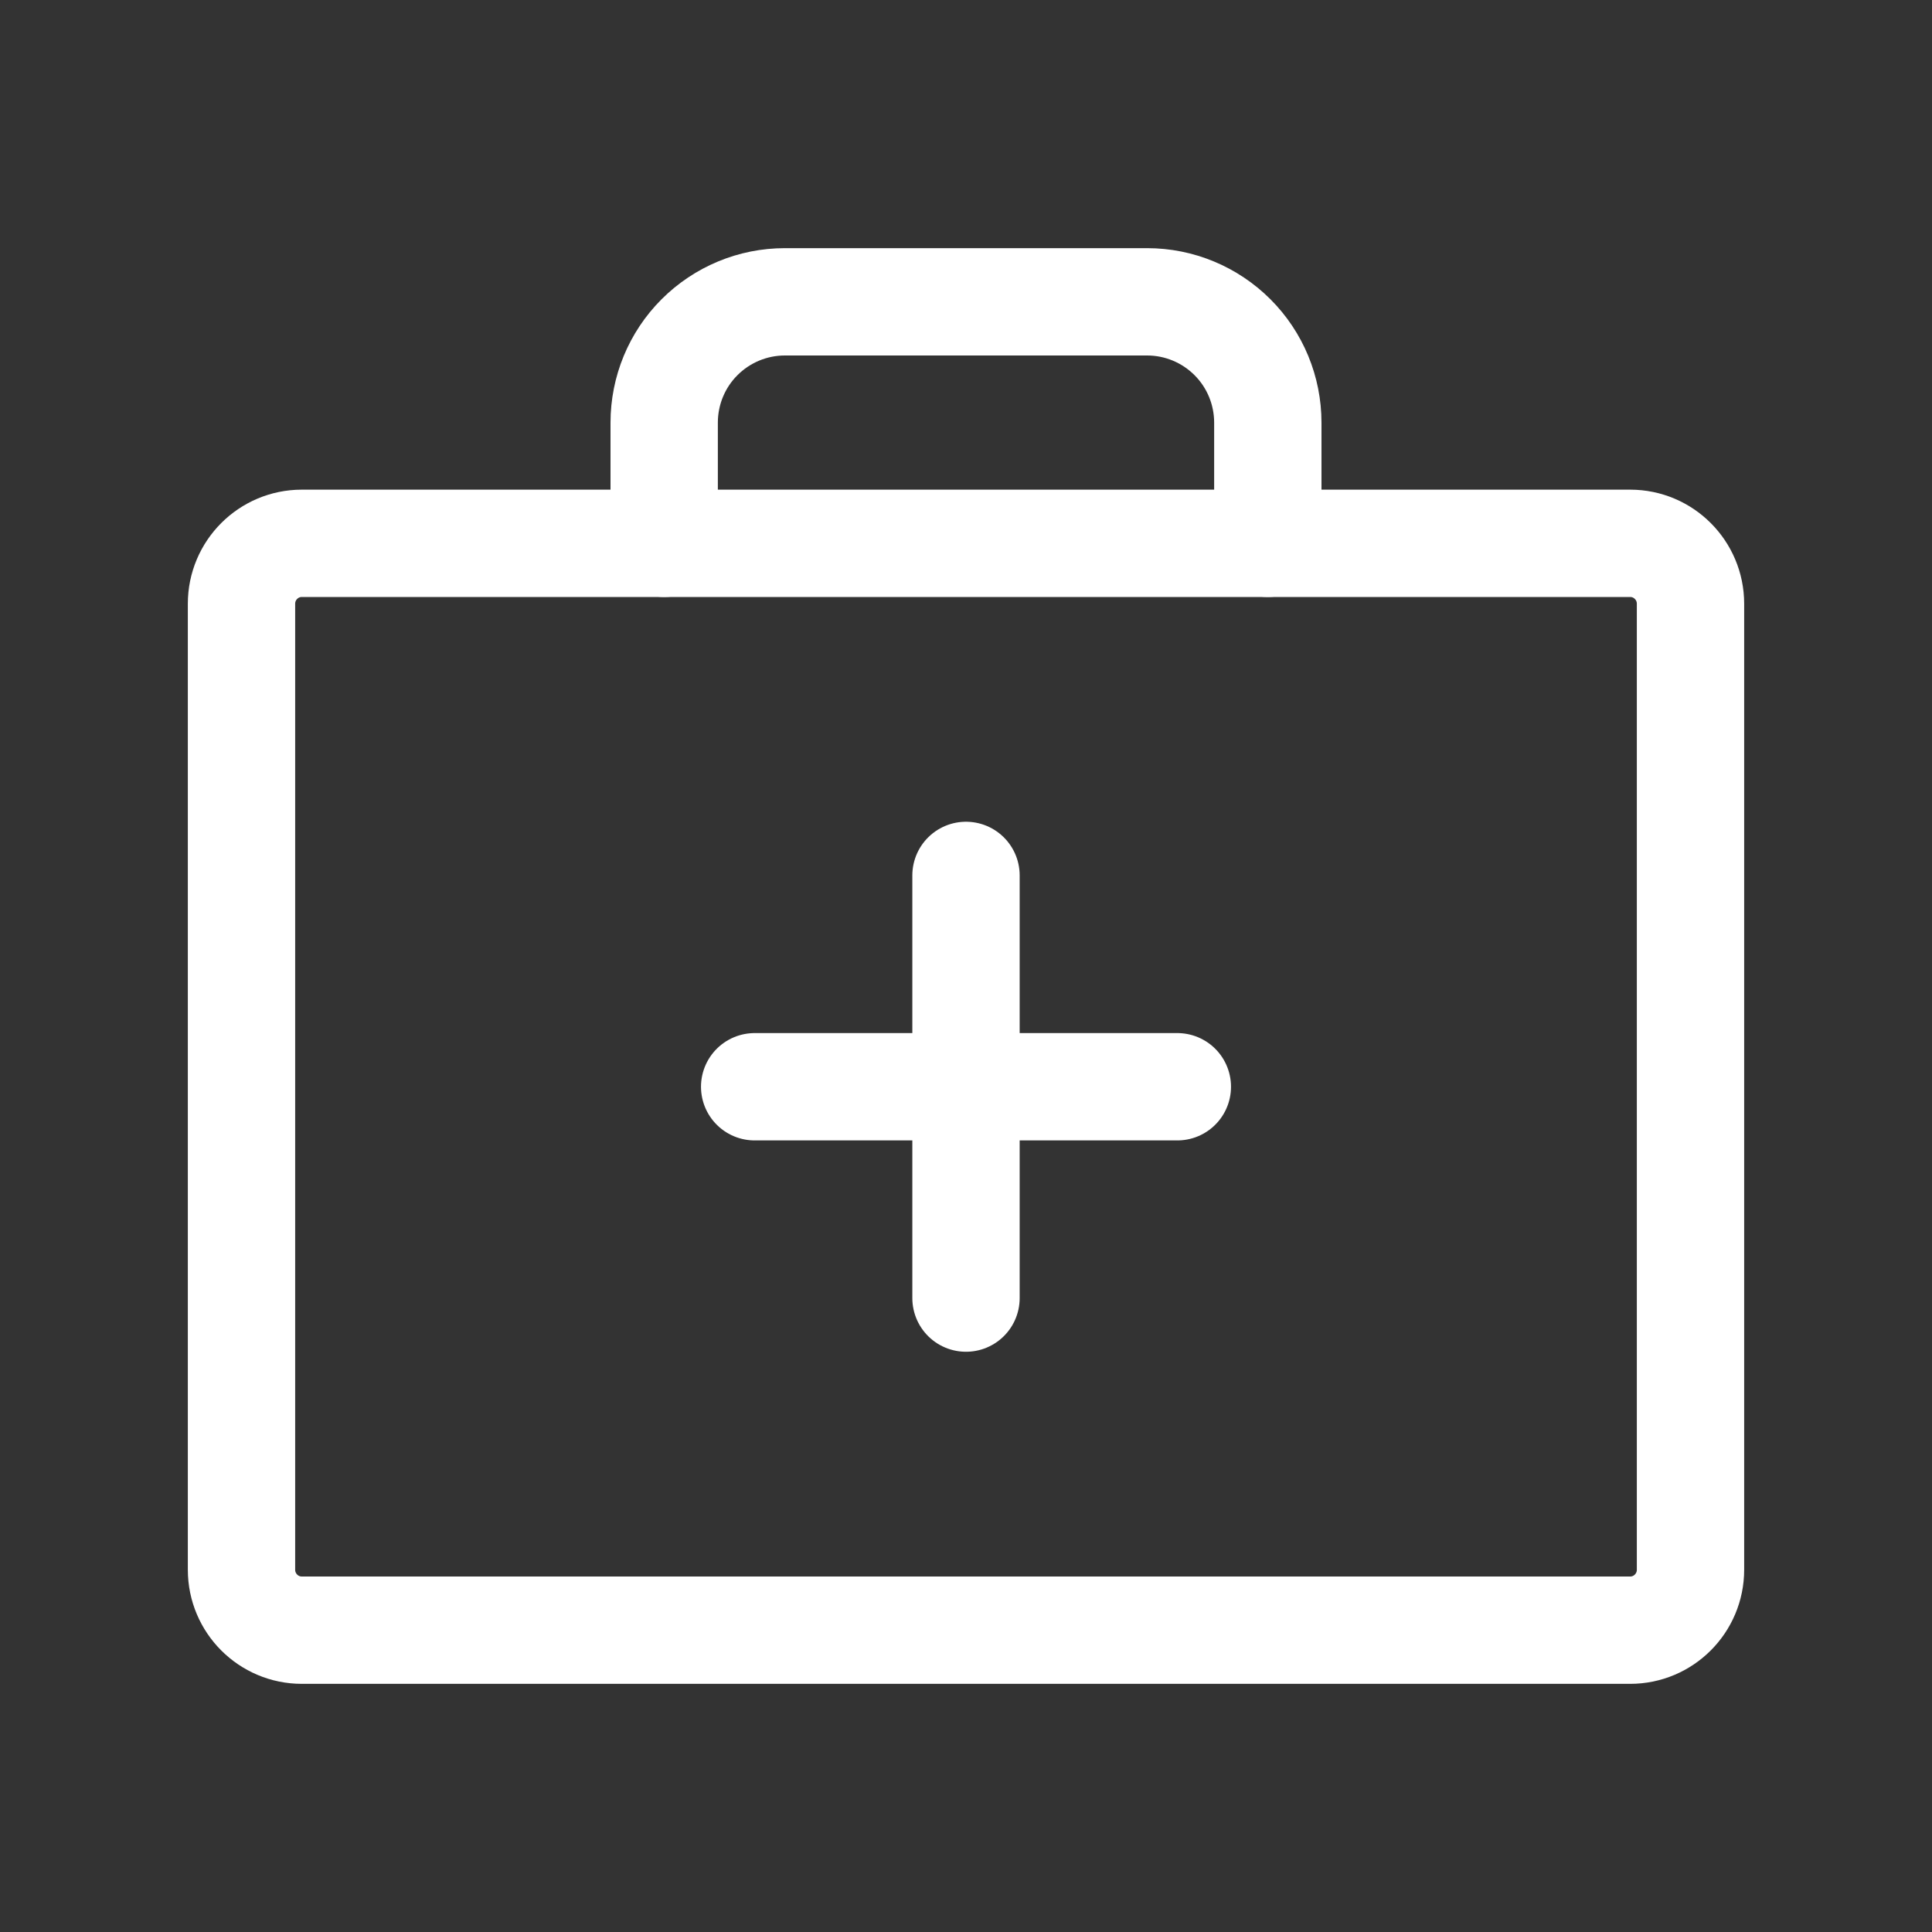
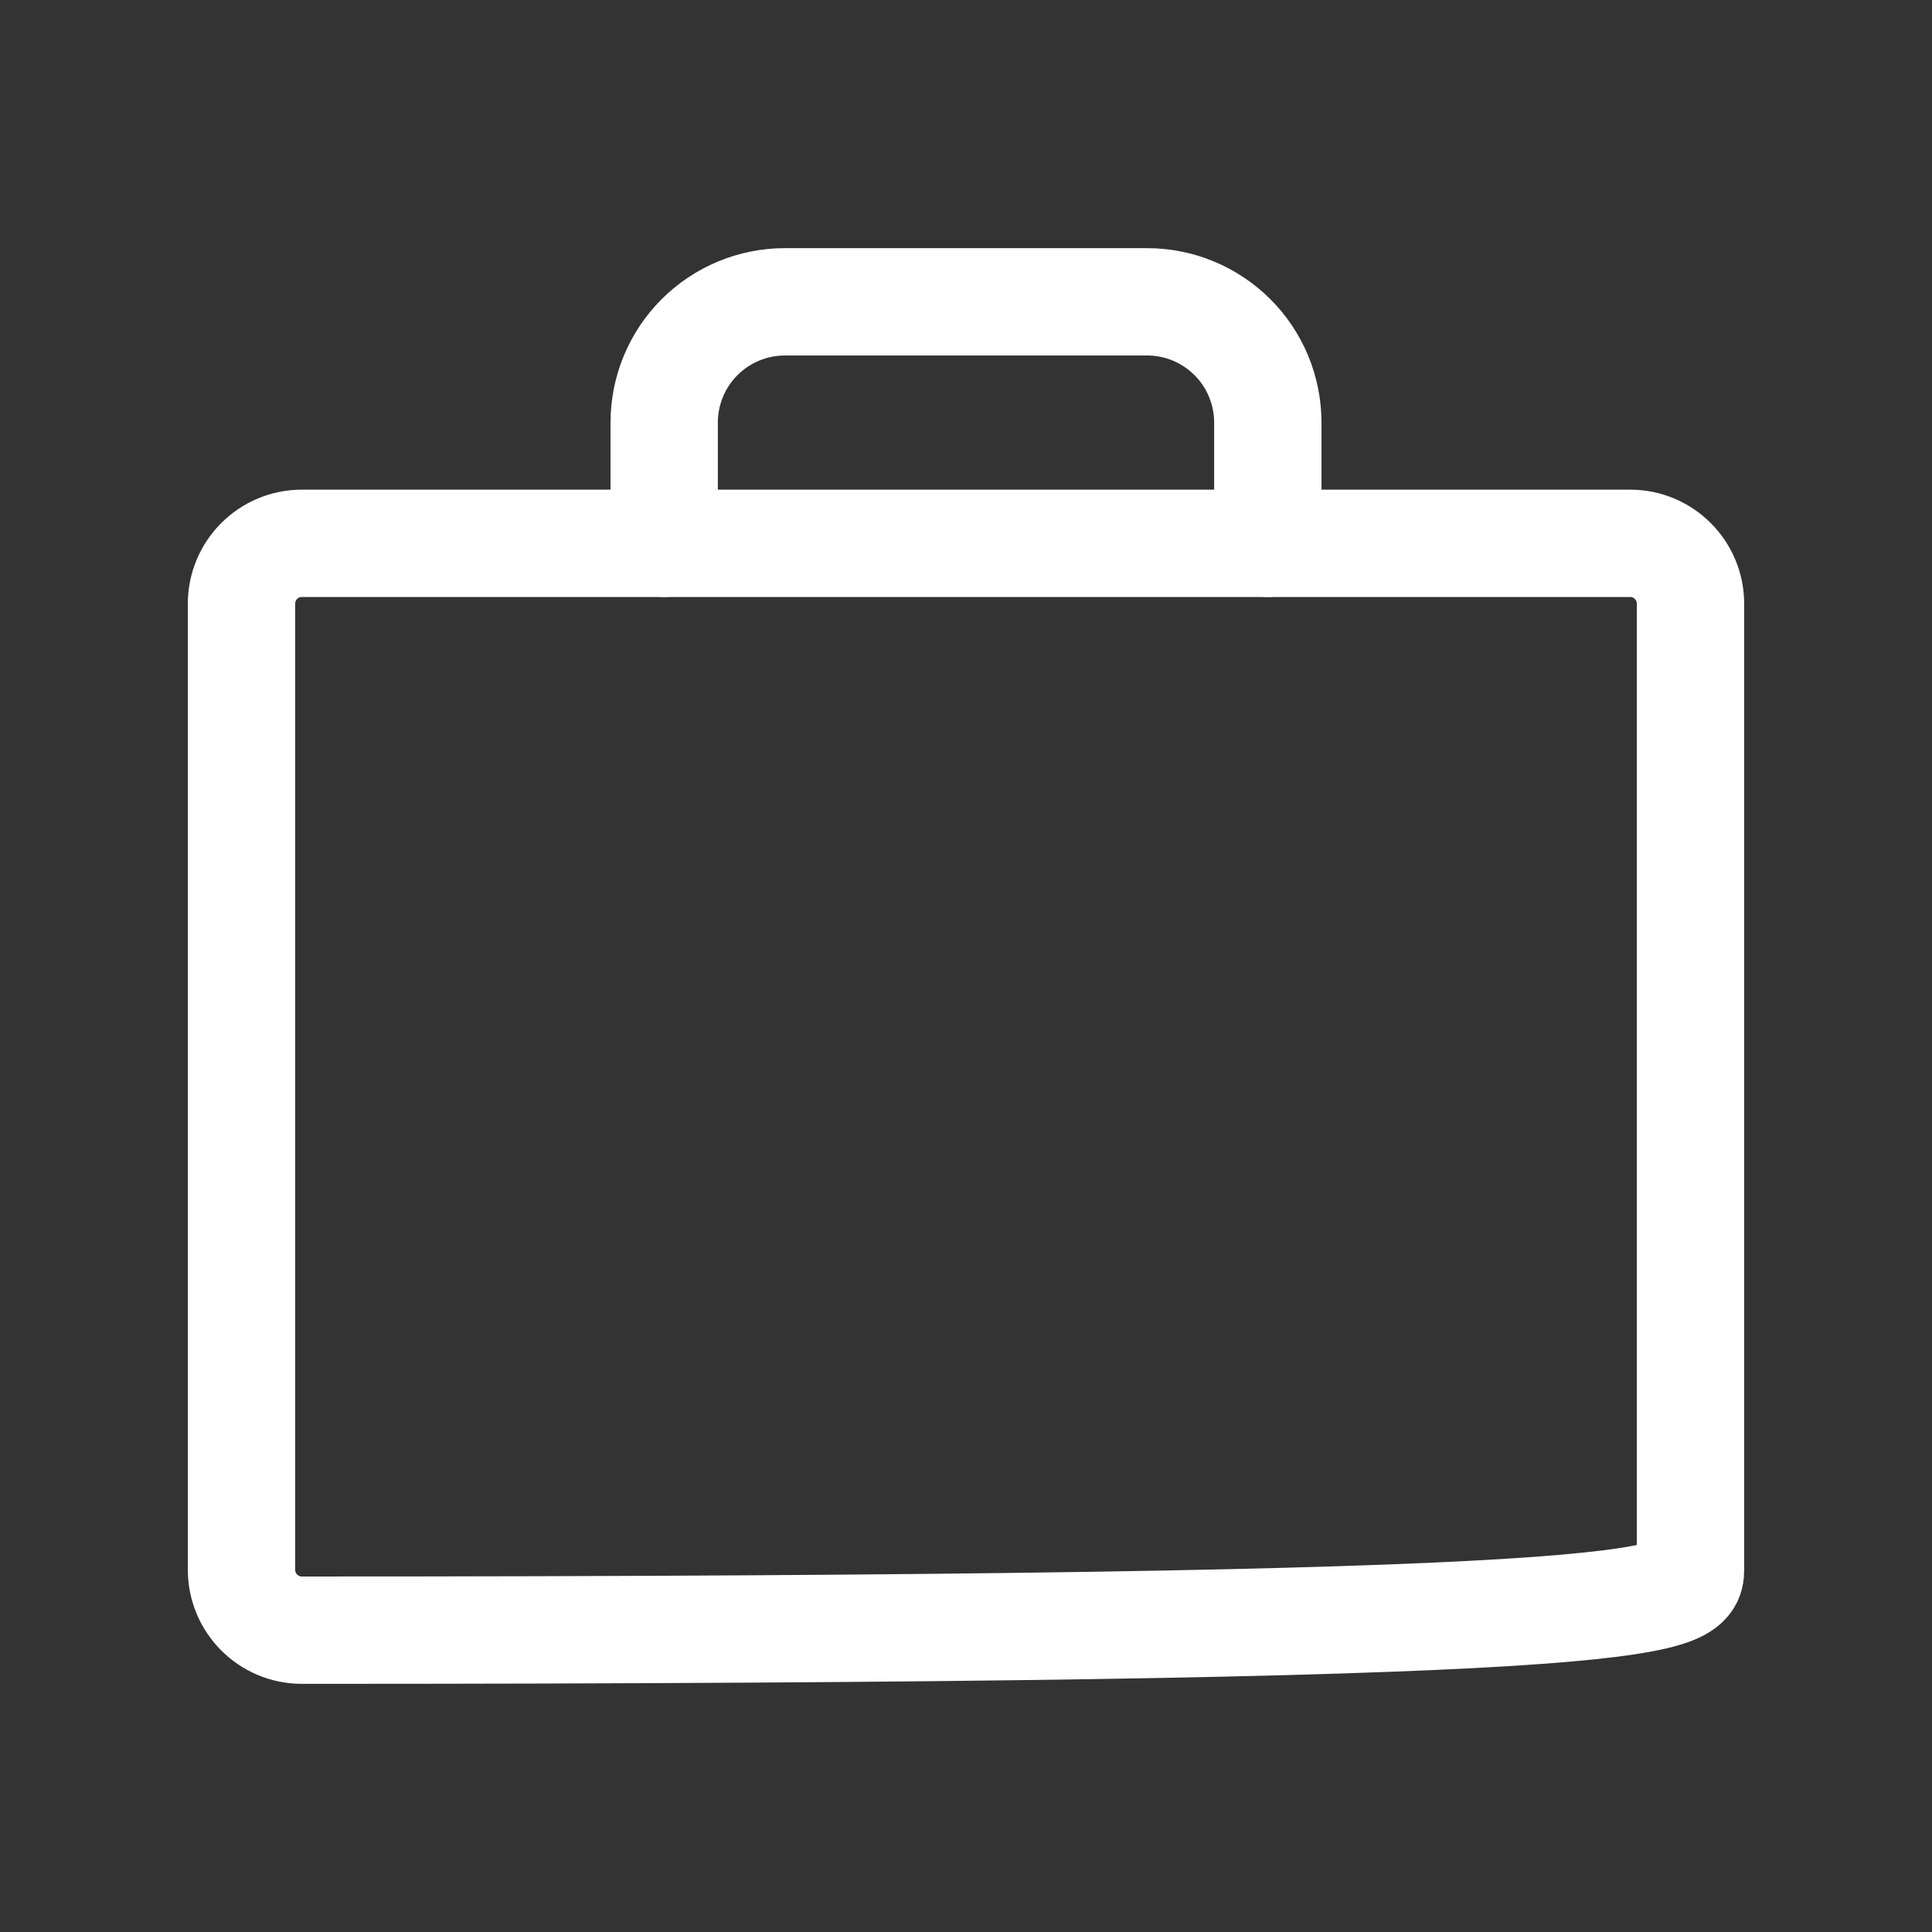
<svg xmlns="http://www.w3.org/2000/svg" width="18" height="18" viewBox="0 0 18 18" fill="none">
  <rect x="0" y="0" width="18" height="18" fill="#333333" stroke="none" />
-   <path d="M15.188 5.062H2.812C2.502 5.062 2.25 5.314 2.25 5.625V14.625C2.25 14.936 2.502 15.188 2.812 15.188H15.188C15.498 15.188 15.75 14.936 15.75 14.625V5.625C15.75 5.314 15.498 5.062 15.188 5.062Z" stroke="white" stroke-linecap="round" stroke-linejoin="round" />
+   <path d="M15.188 5.062H2.812C2.502 5.062 2.25 5.314 2.25 5.625V14.625C2.25 14.936 2.502 15.188 2.812 15.188C15.498 15.188 15.75 14.936 15.75 14.625V5.625C15.75 5.314 15.498 5.062 15.188 5.062Z" stroke="white" stroke-linecap="round" stroke-linejoin="round" />
  <path d="M11.812 5.062V3.938C11.812 3.639 11.694 3.353 11.483 3.142C11.272 2.931 10.986 2.812 10.688 2.812H7.312C7.014 2.812 6.728 2.931 6.517 3.142C6.306 3.353 6.188 3.639 6.188 3.938V5.062" stroke="white" stroke-linecap="round" stroke-linejoin="round" />
-   <path d="M9 8.156V12.094" stroke="white" stroke-linecap="round" stroke-linejoin="round" />
-   <path d="M10.969 10.125H7.031" stroke="white" stroke-linecap="round" stroke-linejoin="round" />
</svg>